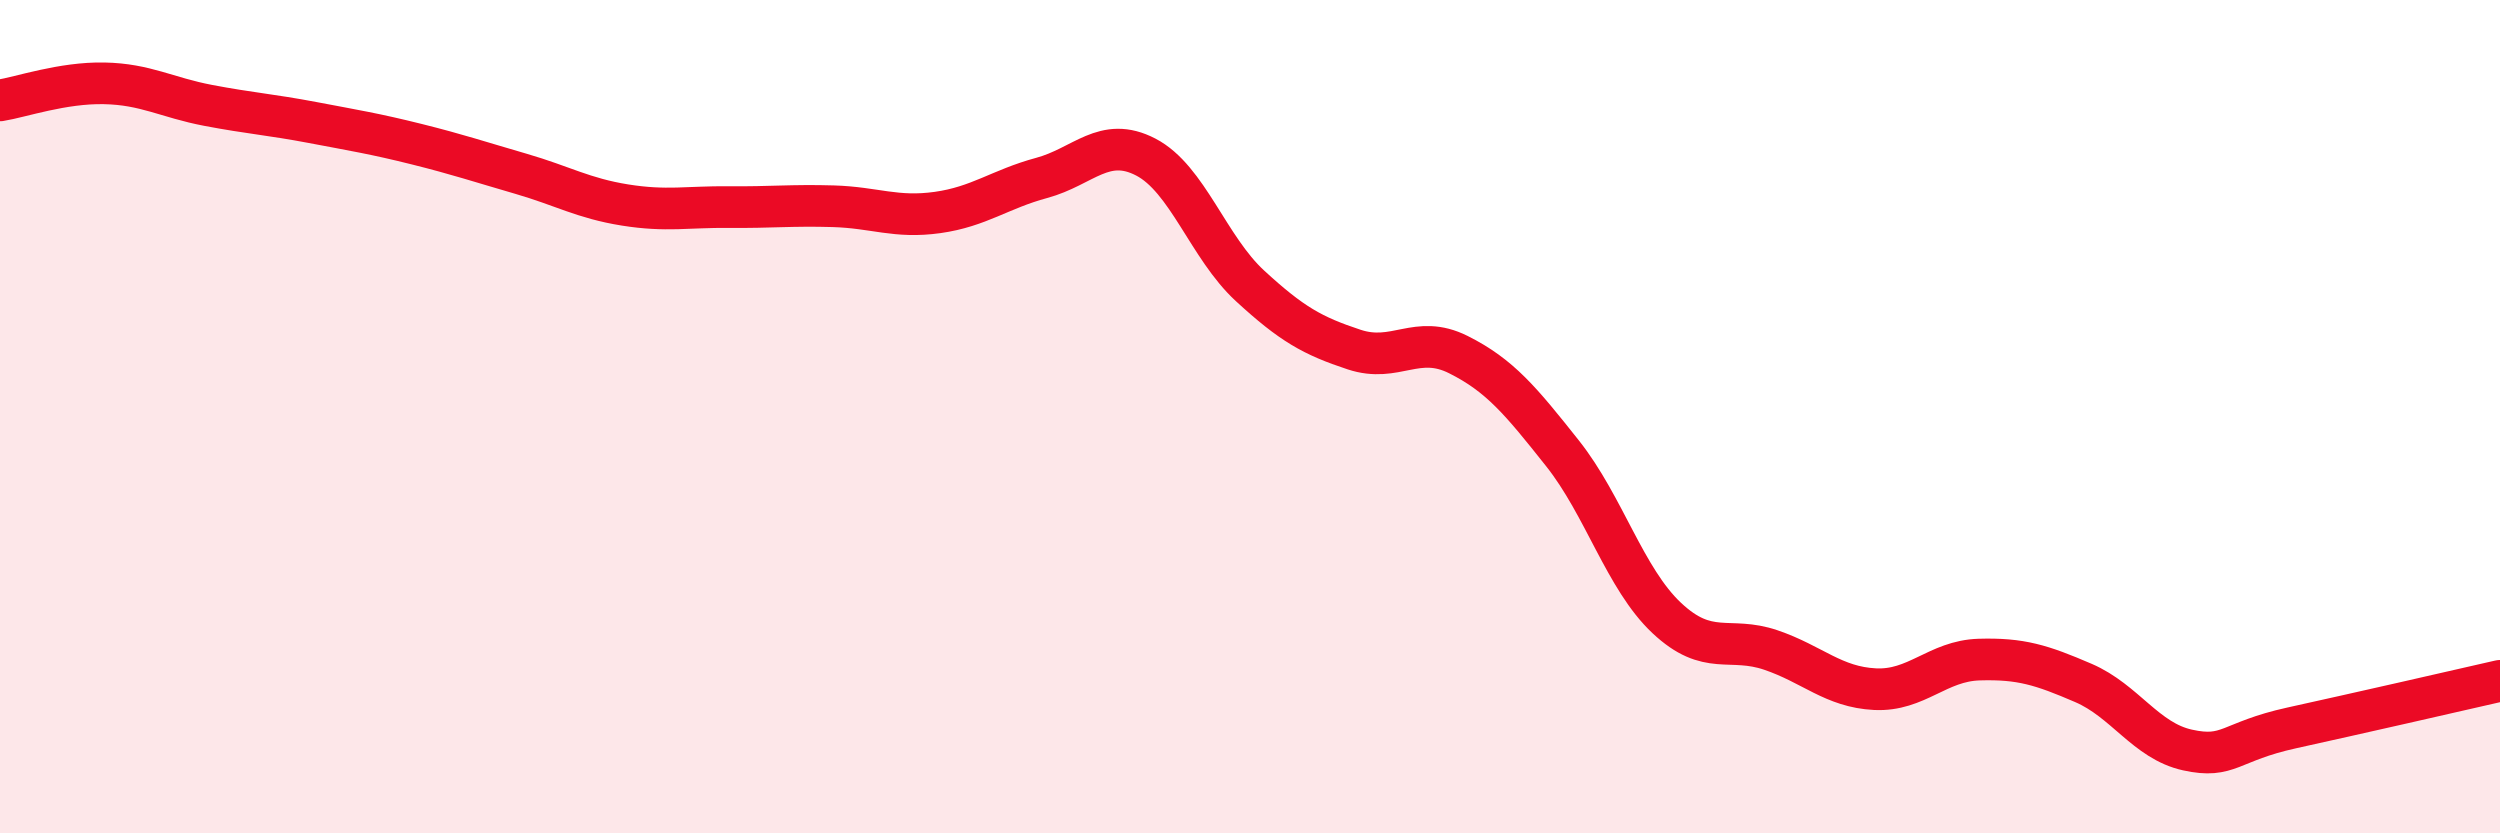
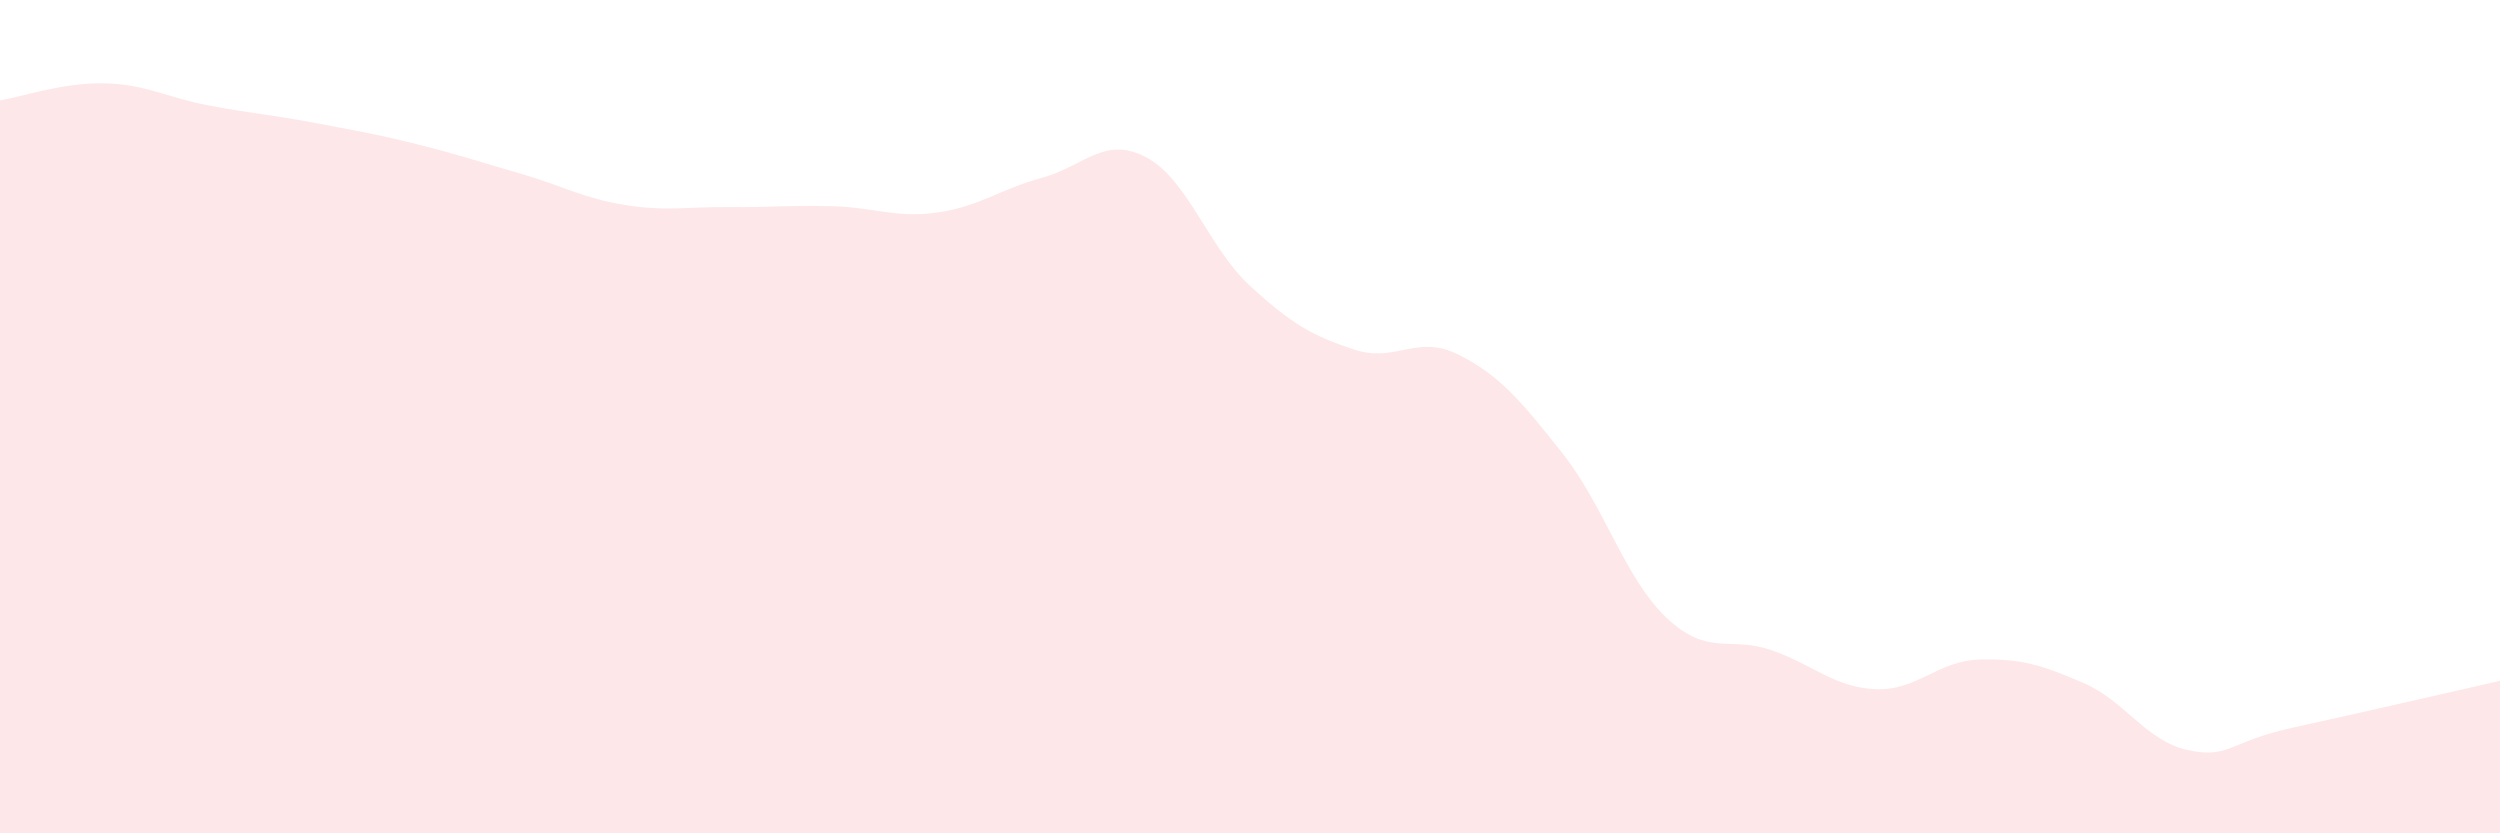
<svg xmlns="http://www.w3.org/2000/svg" width="60" height="20" viewBox="0 0 60 20">
  <path d="M 0,2.41 C 0.5,2.33 1.5,1.98 2.5,2 C 3.5,2.02 4,2.34 5,2.53 C 6,2.72 6.5,2.75 7.5,2.94 C 8.5,3.13 9,3.21 10,3.46 C 11,3.71 11.5,3.88 12.5,4.17 C 13.5,4.46 14,4.76 15,4.92 C 16,5.08 16.5,4.96 17.5,4.97 C 18.5,4.98 19,4.92 20,4.95 C 21,4.98 21.5,5.24 22.5,5.1 C 23.5,4.96 24,4.54 25,4.27 C 26,4 26.5,3.25 27.5,3.77 C 28.5,4.29 29,5.94 30,6.86 C 31,7.78 31.5,8.06 32.5,8.39 C 33.5,8.72 34,8.01 35,8.51 C 36,9.01 36.5,9.62 37.5,10.88 C 38.5,12.14 39,13.89 40,14.83 C 41,15.77 41.5,15.26 42.5,15.6 C 43.5,15.94 44,16.49 45,16.54 C 46,16.59 46.5,15.86 47.5,15.83 C 48.5,15.8 49,15.96 50,16.39 C 51,16.82 51.5,17.78 52.5,18 C 53.5,18.22 53.5,17.8 55,17.47 C 56.5,17.14 59,16.57 60,16.34L60 20L0 20Z" fill="#EB0A25" opacity="0.1" stroke-linecap="round" stroke-linejoin="round" />
-   <path d="M 0,2.41 C 0.5,2.33 1.5,1.98 2.5,2 C 3.5,2.02 4,2.34 5,2.53 C 6,2.72 6.5,2.75 7.5,2.94 C 8.5,3.13 9,3.21 10,3.46 C 11,3.71 11.5,3.88 12.5,4.17 C 13.5,4.46 14,4.76 15,4.92 C 16,5.08 16.5,4.96 17.5,4.97 C 18.5,4.98 19,4.92 20,4.95 C 21,4.98 21.5,5.24 22.5,5.1 C 23.5,4.96 24,4.54 25,4.27 C 26,4 26.5,3.25 27.5,3.77 C 28.5,4.29 29,5.94 30,6.86 C 31,7.78 31.5,8.06 32.5,8.39 C 33.5,8.72 34,8.01 35,8.51 C 36,9.01 36.5,9.62 37.5,10.88 C 38.5,12.14 39,13.89 40,14.83 C 41,15.77 41.5,15.26 42.5,15.6 C 43.5,15.94 44,16.49 45,16.54 C 46,16.59 46.5,15.86 47.5,15.83 C 48.5,15.8 49,15.96 50,16.39 C 51,16.82 51.5,17.78 52.5,18 C 53.5,18.22 53.5,17.8 55,17.47 C 56.5,17.14 59,16.57 60,16.34" stroke="#EB0A25" stroke-width="1" fill="none" stroke-linecap="round" stroke-linejoin="round" />
</svg>